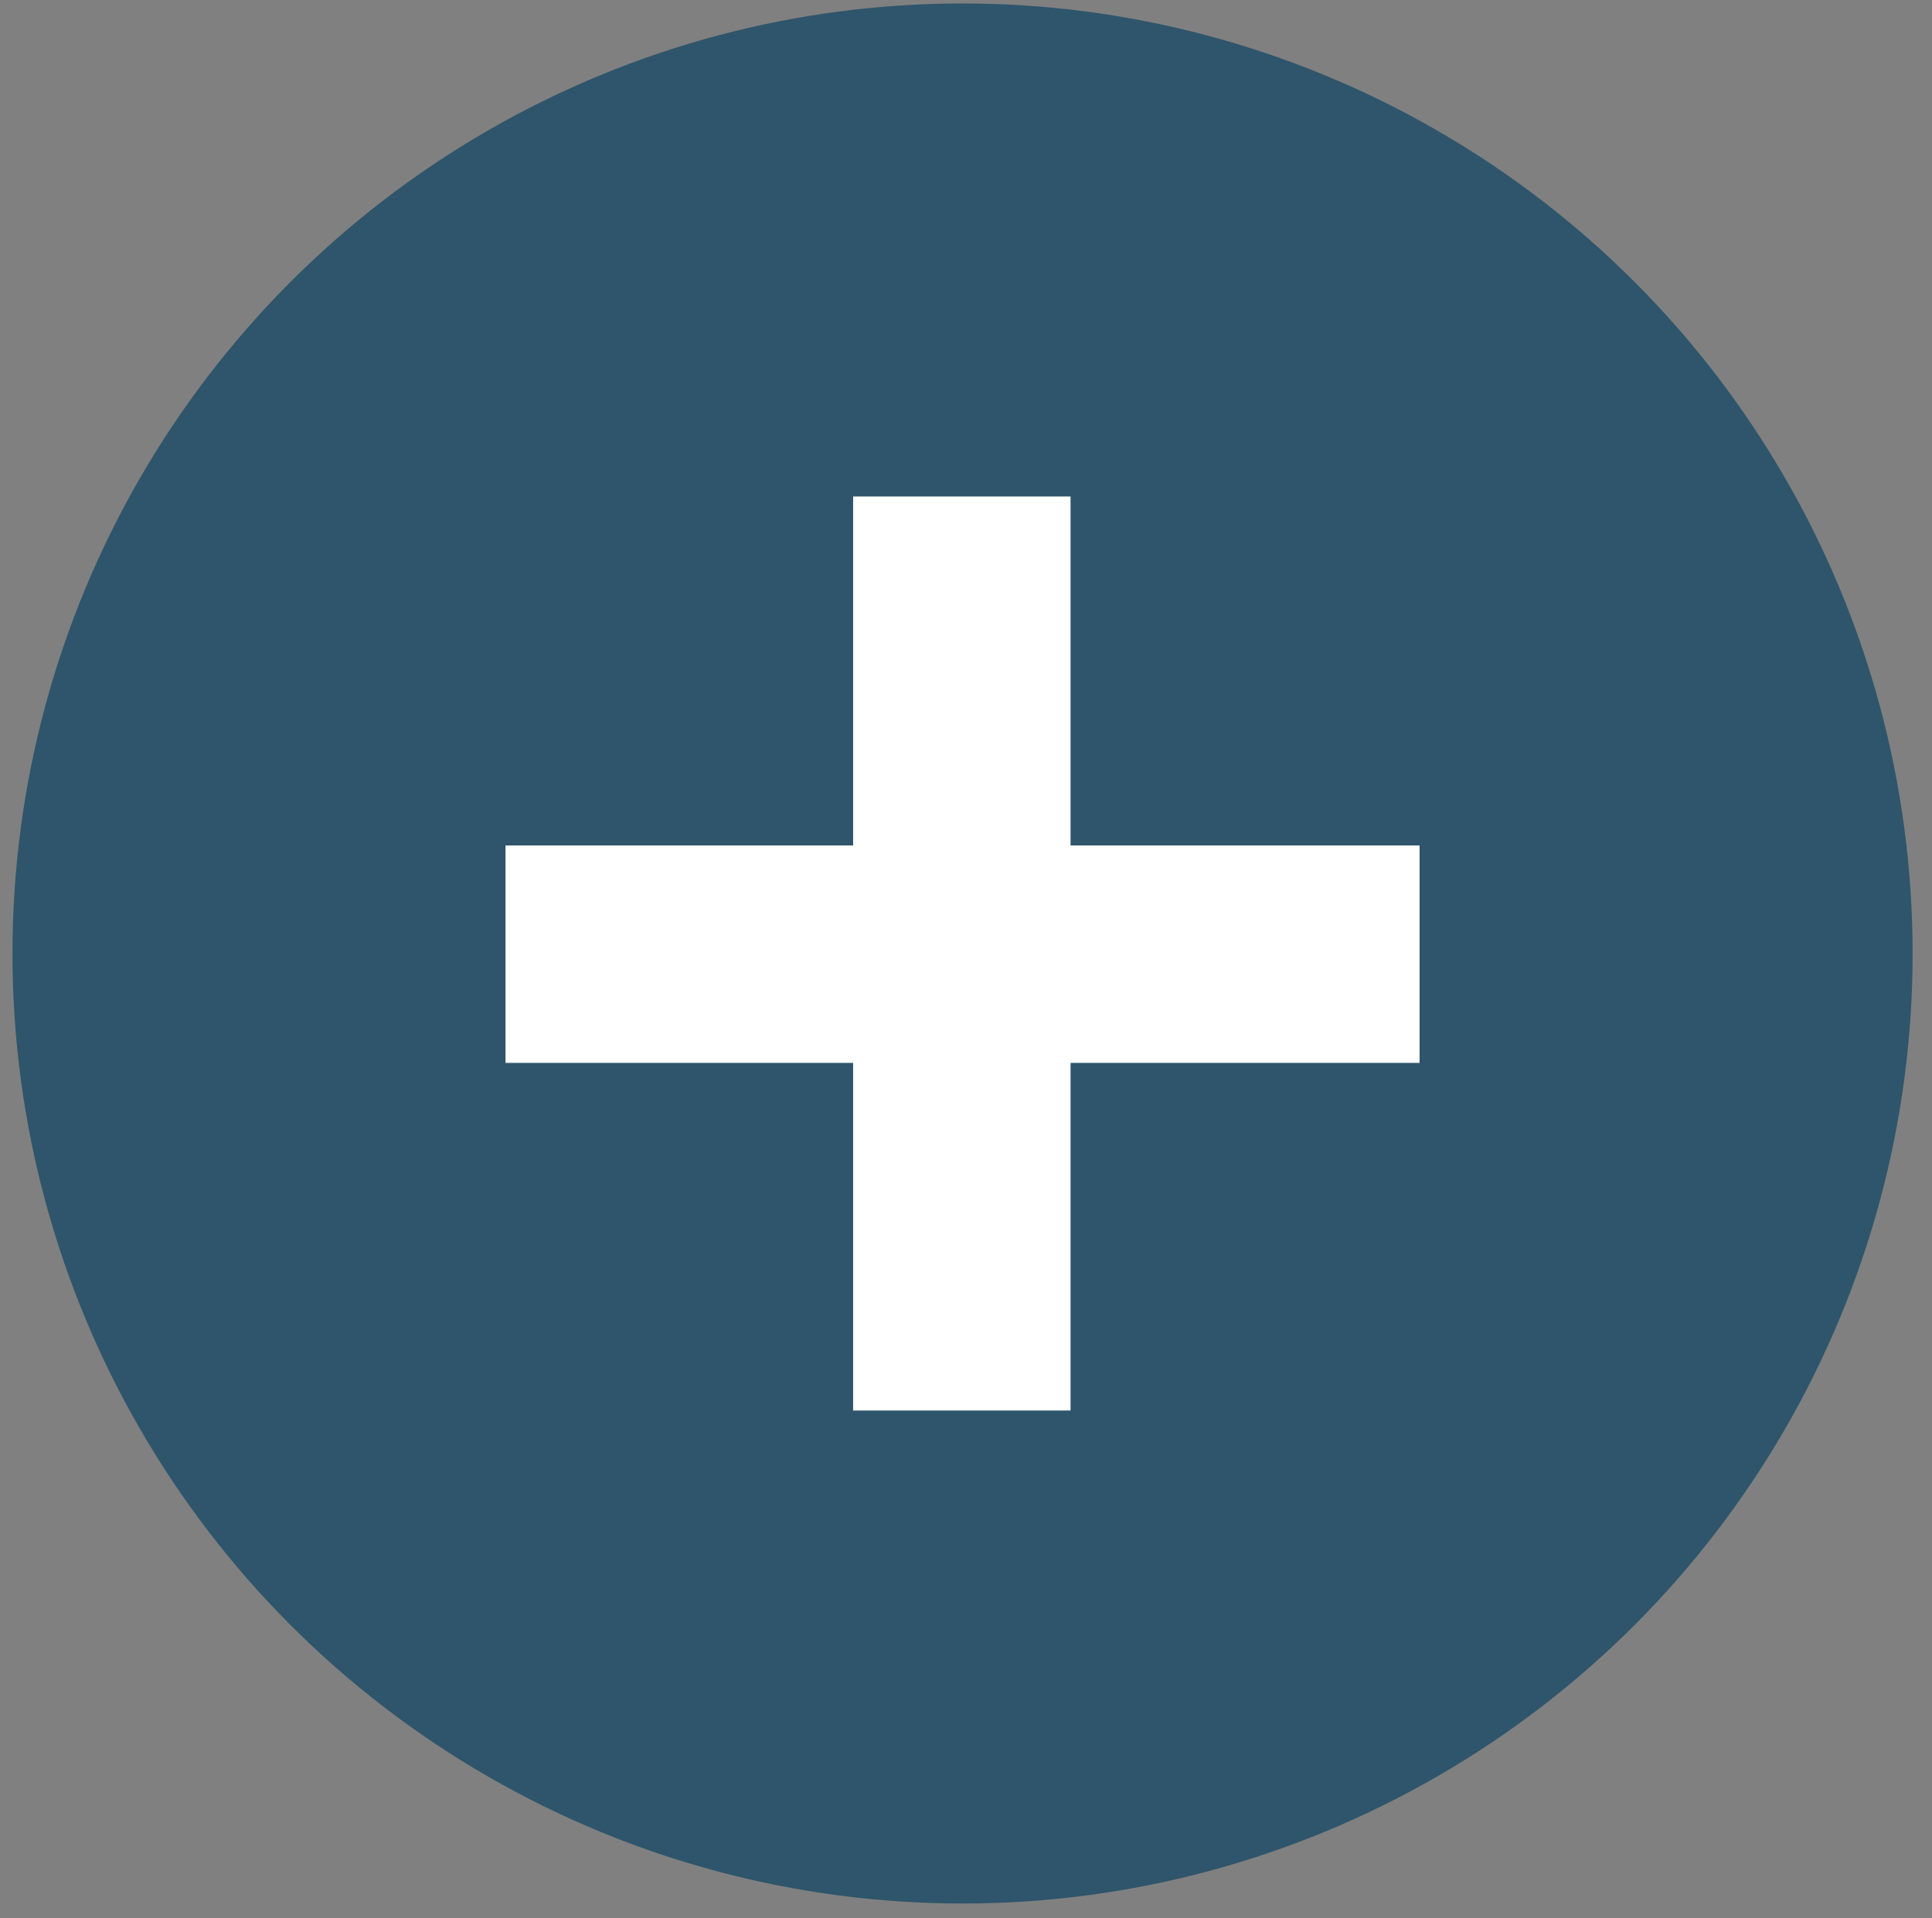
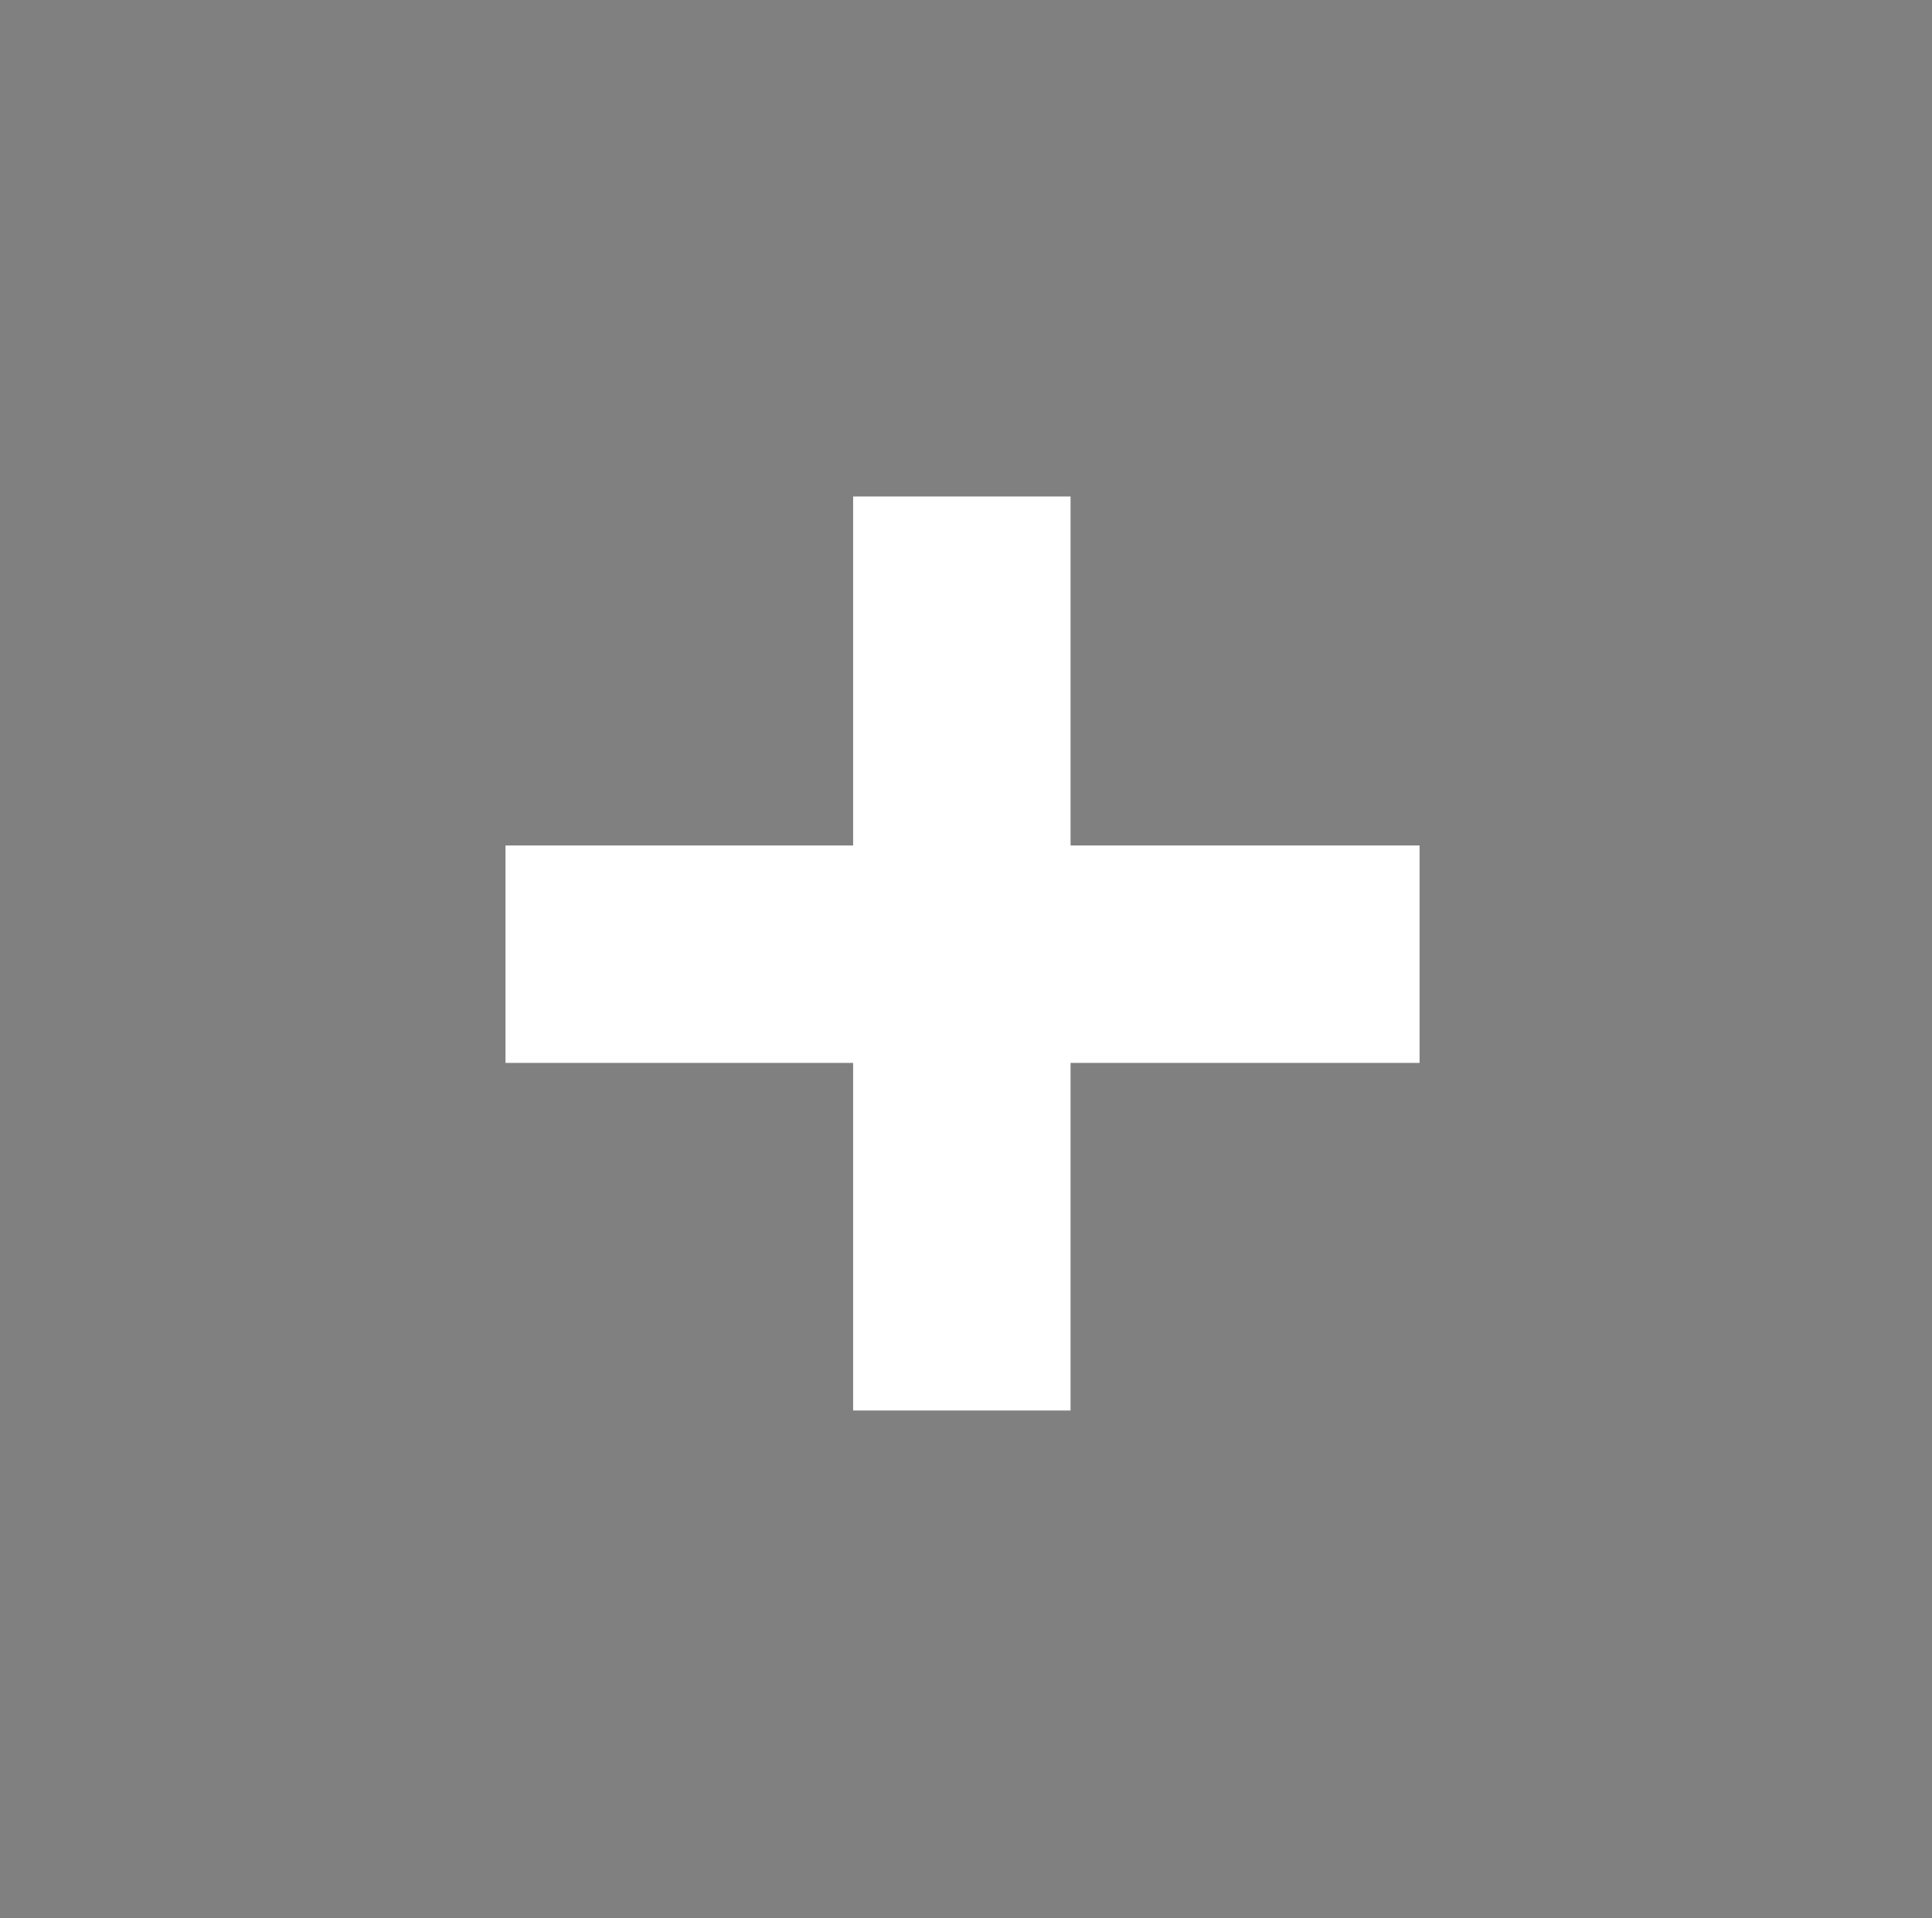
<svg xmlns="http://www.w3.org/2000/svg" version="1.1" id="_x3C_Calque_x3E_" x="0px" y="0px" viewBox="0 0 279 277" style="enable-background:new 0 0 279 277;" xml:space="preserve">
  <rect x="0" y="0" width="279" height="277" fill="#808080" stroke="none" />
  <style type="text/css">
	.st0{fill:#2E556B;}
	.st1{fill:#FFFFFF;}
</style>
-   <circle class="st0" cx="139" cy="137.7" r="137.2" />
  <g>
    <path class="st1" d="M205,122.1v31.4H73v-31.4H205z M123.2,71.7h31.4v132h-31.4V71.7z" />
  </g>
</svg>